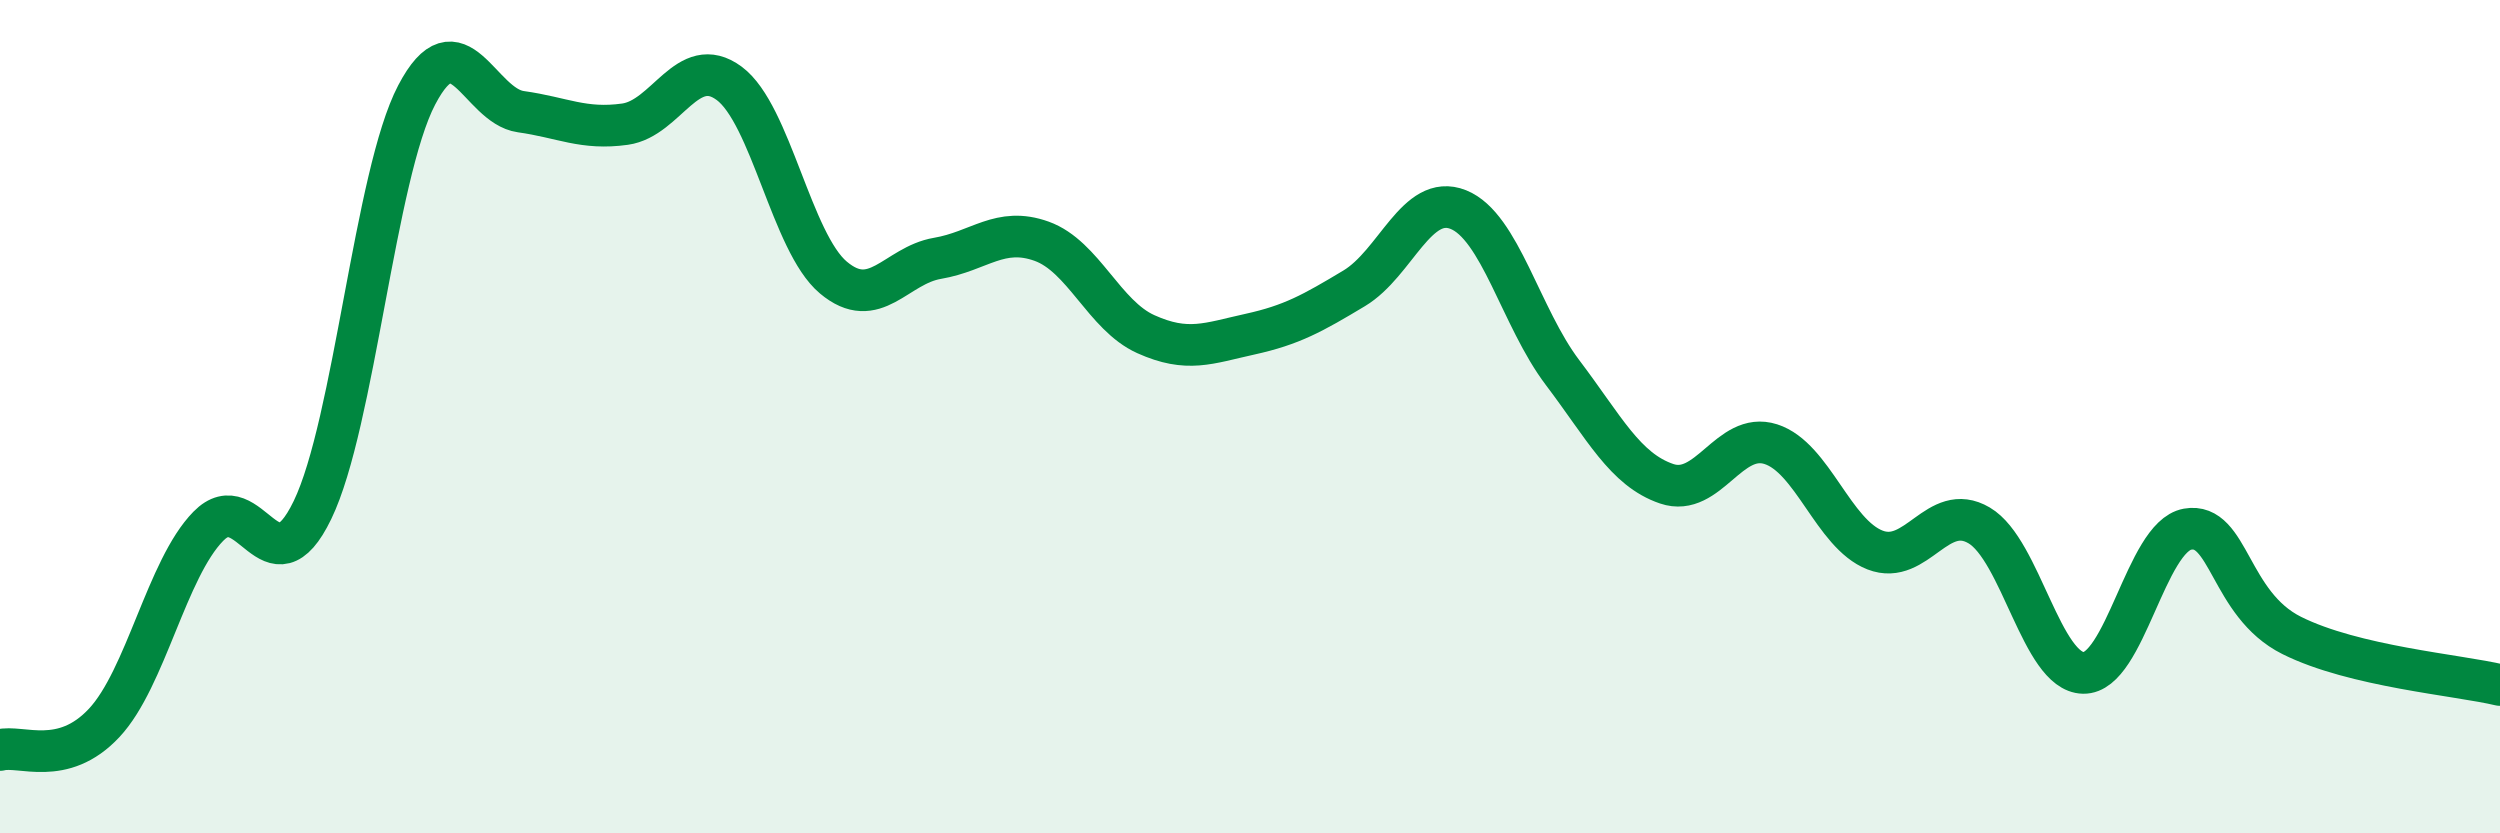
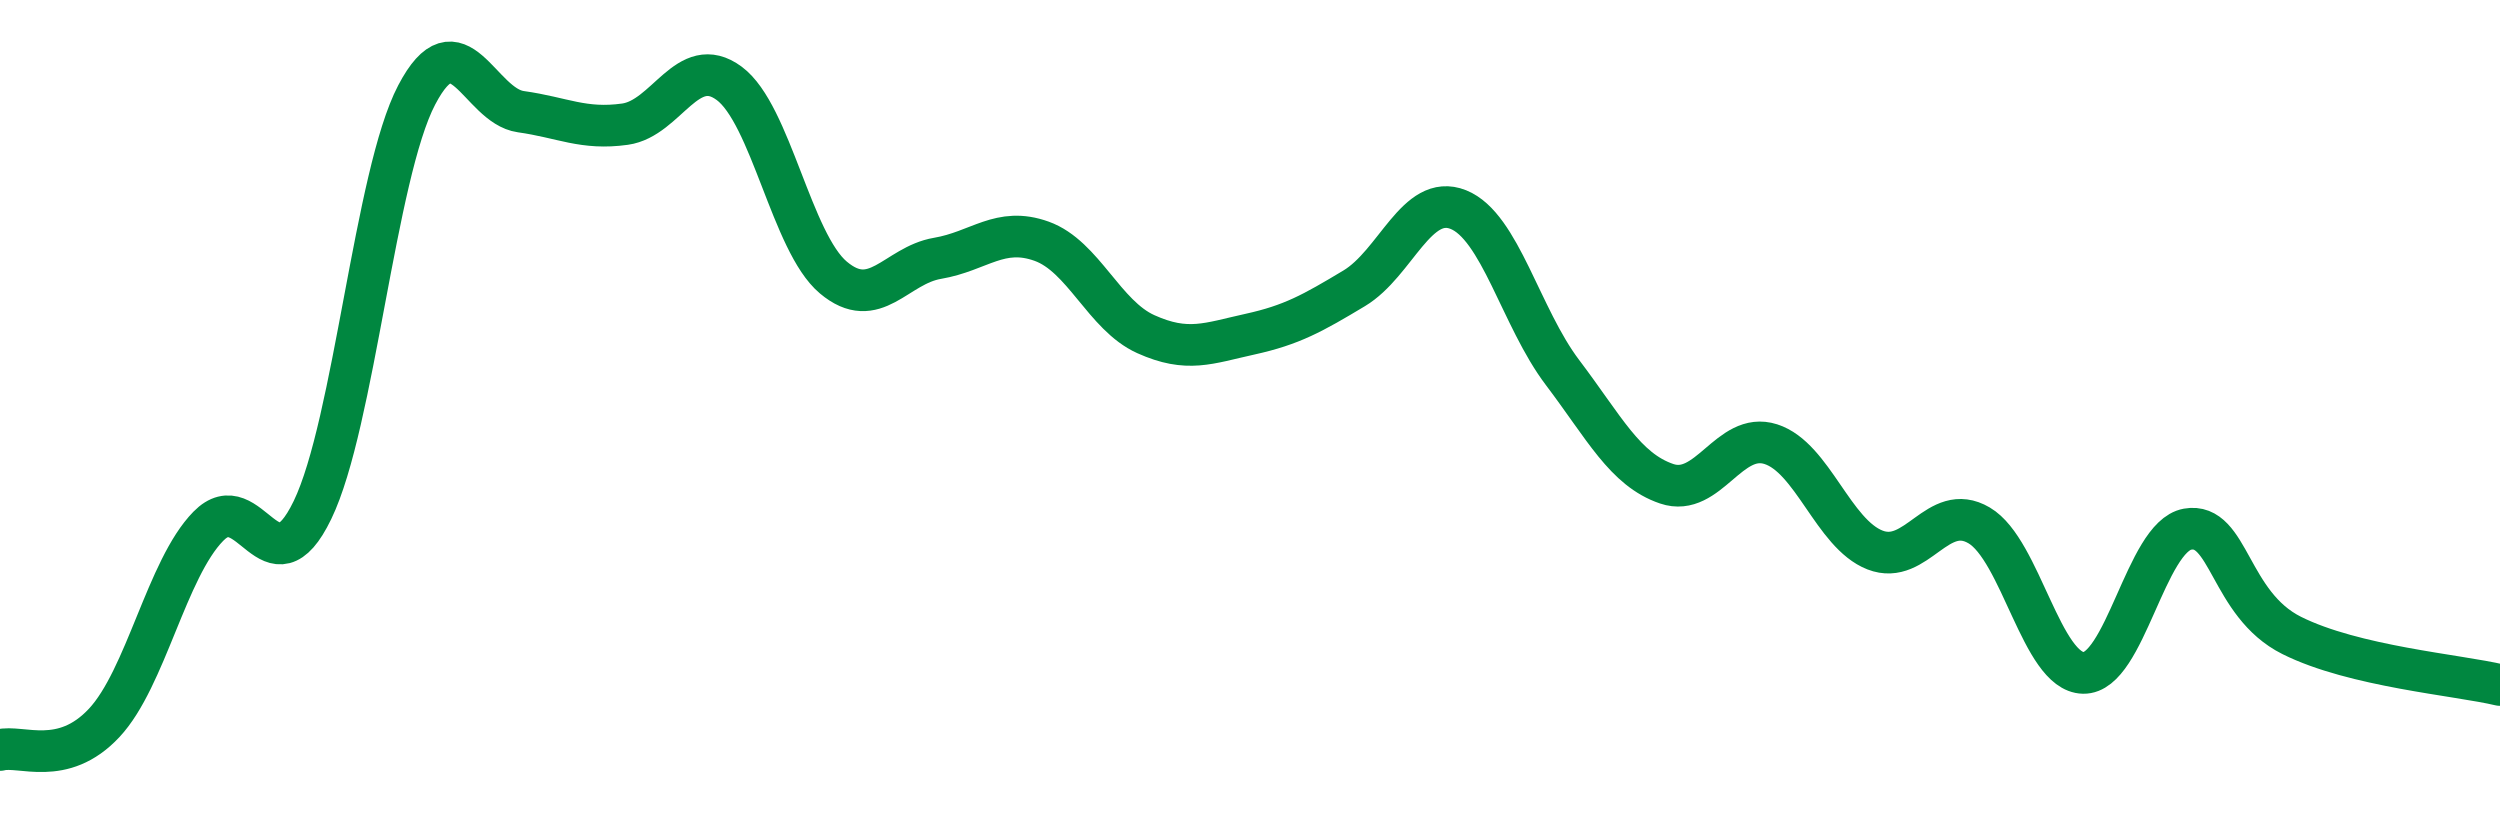
<svg xmlns="http://www.w3.org/2000/svg" width="60" height="20" viewBox="0 0 60 20">
-   <path d="M 0,18 C 0.5,17.87 1.5,18.42 2.5,17.35 C 3.5,16.28 4,13.65 5,12.63 C 6,11.61 6.5,14.31 7.5,12.24 C 8.5,10.17 9,4.19 10,2.28 C 11,0.37 11.5,2.54 12.5,2.68 C 13.5,2.82 14,3.12 15,2.98 C 16,2.84 16.5,1.26 17.5,2 C 18.5,2.74 19,5.82 20,6.66 C 21,7.5 21.5,6.37 22.5,6.2 C 23.5,6.03 24,5.43 25,5.79 C 26,6.15 26.5,7.57 27.5,8.02 C 28.5,8.47 29,8.24 30,8.02 C 31,7.8 31.5,7.52 32.5,6.92 C 33.5,6.32 34,4.63 35,5.03 C 36,5.43 36.5,7.62 37.5,8.94 C 38.5,10.26 39,11.27 40,11.61 C 41,11.95 41.5,10.34 42.5,10.66 C 43.5,10.98 44,12.81 45,13.2 C 46,13.59 46.5,12.02 47.5,12.61 C 48.5,13.2 49,16.13 50,16.15 C 51,16.17 51.5,12.88 52.5,12.7 C 53.5,12.52 53.5,14.5 55,15.25 C 56.5,16 59,16.2 60,16.44L60 20L0 20Z" fill="#008740" opacity="0.1" stroke-linecap="round" stroke-linejoin="round" />
  <path d="M 0,18 C 0.5,17.87 1.5,18.42 2.5,17.35 C 3.5,16.28 4,13.65 5,12.63 C 6,11.61 6.5,14.31 7.5,12.24 C 8.5,10.17 9,4.19 10,2.28 C 11,0.37 11.5,2.54 12.5,2.68 C 13.5,2.82 14,3.12 15,2.98 C 16,2.84 16.5,1.26 17.5,2 C 18.5,2.74 19,5.82 20,6.66 C 21,7.5 21.5,6.37 22.5,6.2 C 23.5,6.03 24,5.43 25,5.79 C 26,6.15 26.5,7.57 27.5,8.02 C 28.5,8.47 29,8.24 30,8.02 C 31,7.8 31.5,7.52 32.5,6.92 C 33.5,6.32 34,4.63 35,5.03 C 36,5.43 36.5,7.62 37.5,8.94 C 38.5,10.26 39,11.27 40,11.61 C 41,11.95 41.5,10.34 42.5,10.66 C 43.5,10.98 44,12.81 45,13.2 C 46,13.59 46.5,12.02 47.5,12.61 C 48.5,13.2 49,16.13 50,16.15 C 51,16.17 51.5,12.88 52.5,12.7 C 53.5,12.52 53.5,14.5 55,15.25 C 56.5,16 59,16.2 60,16.44" stroke="#008740" stroke-width="1" fill="none" stroke-linecap="round" stroke-linejoin="round" />
</svg>